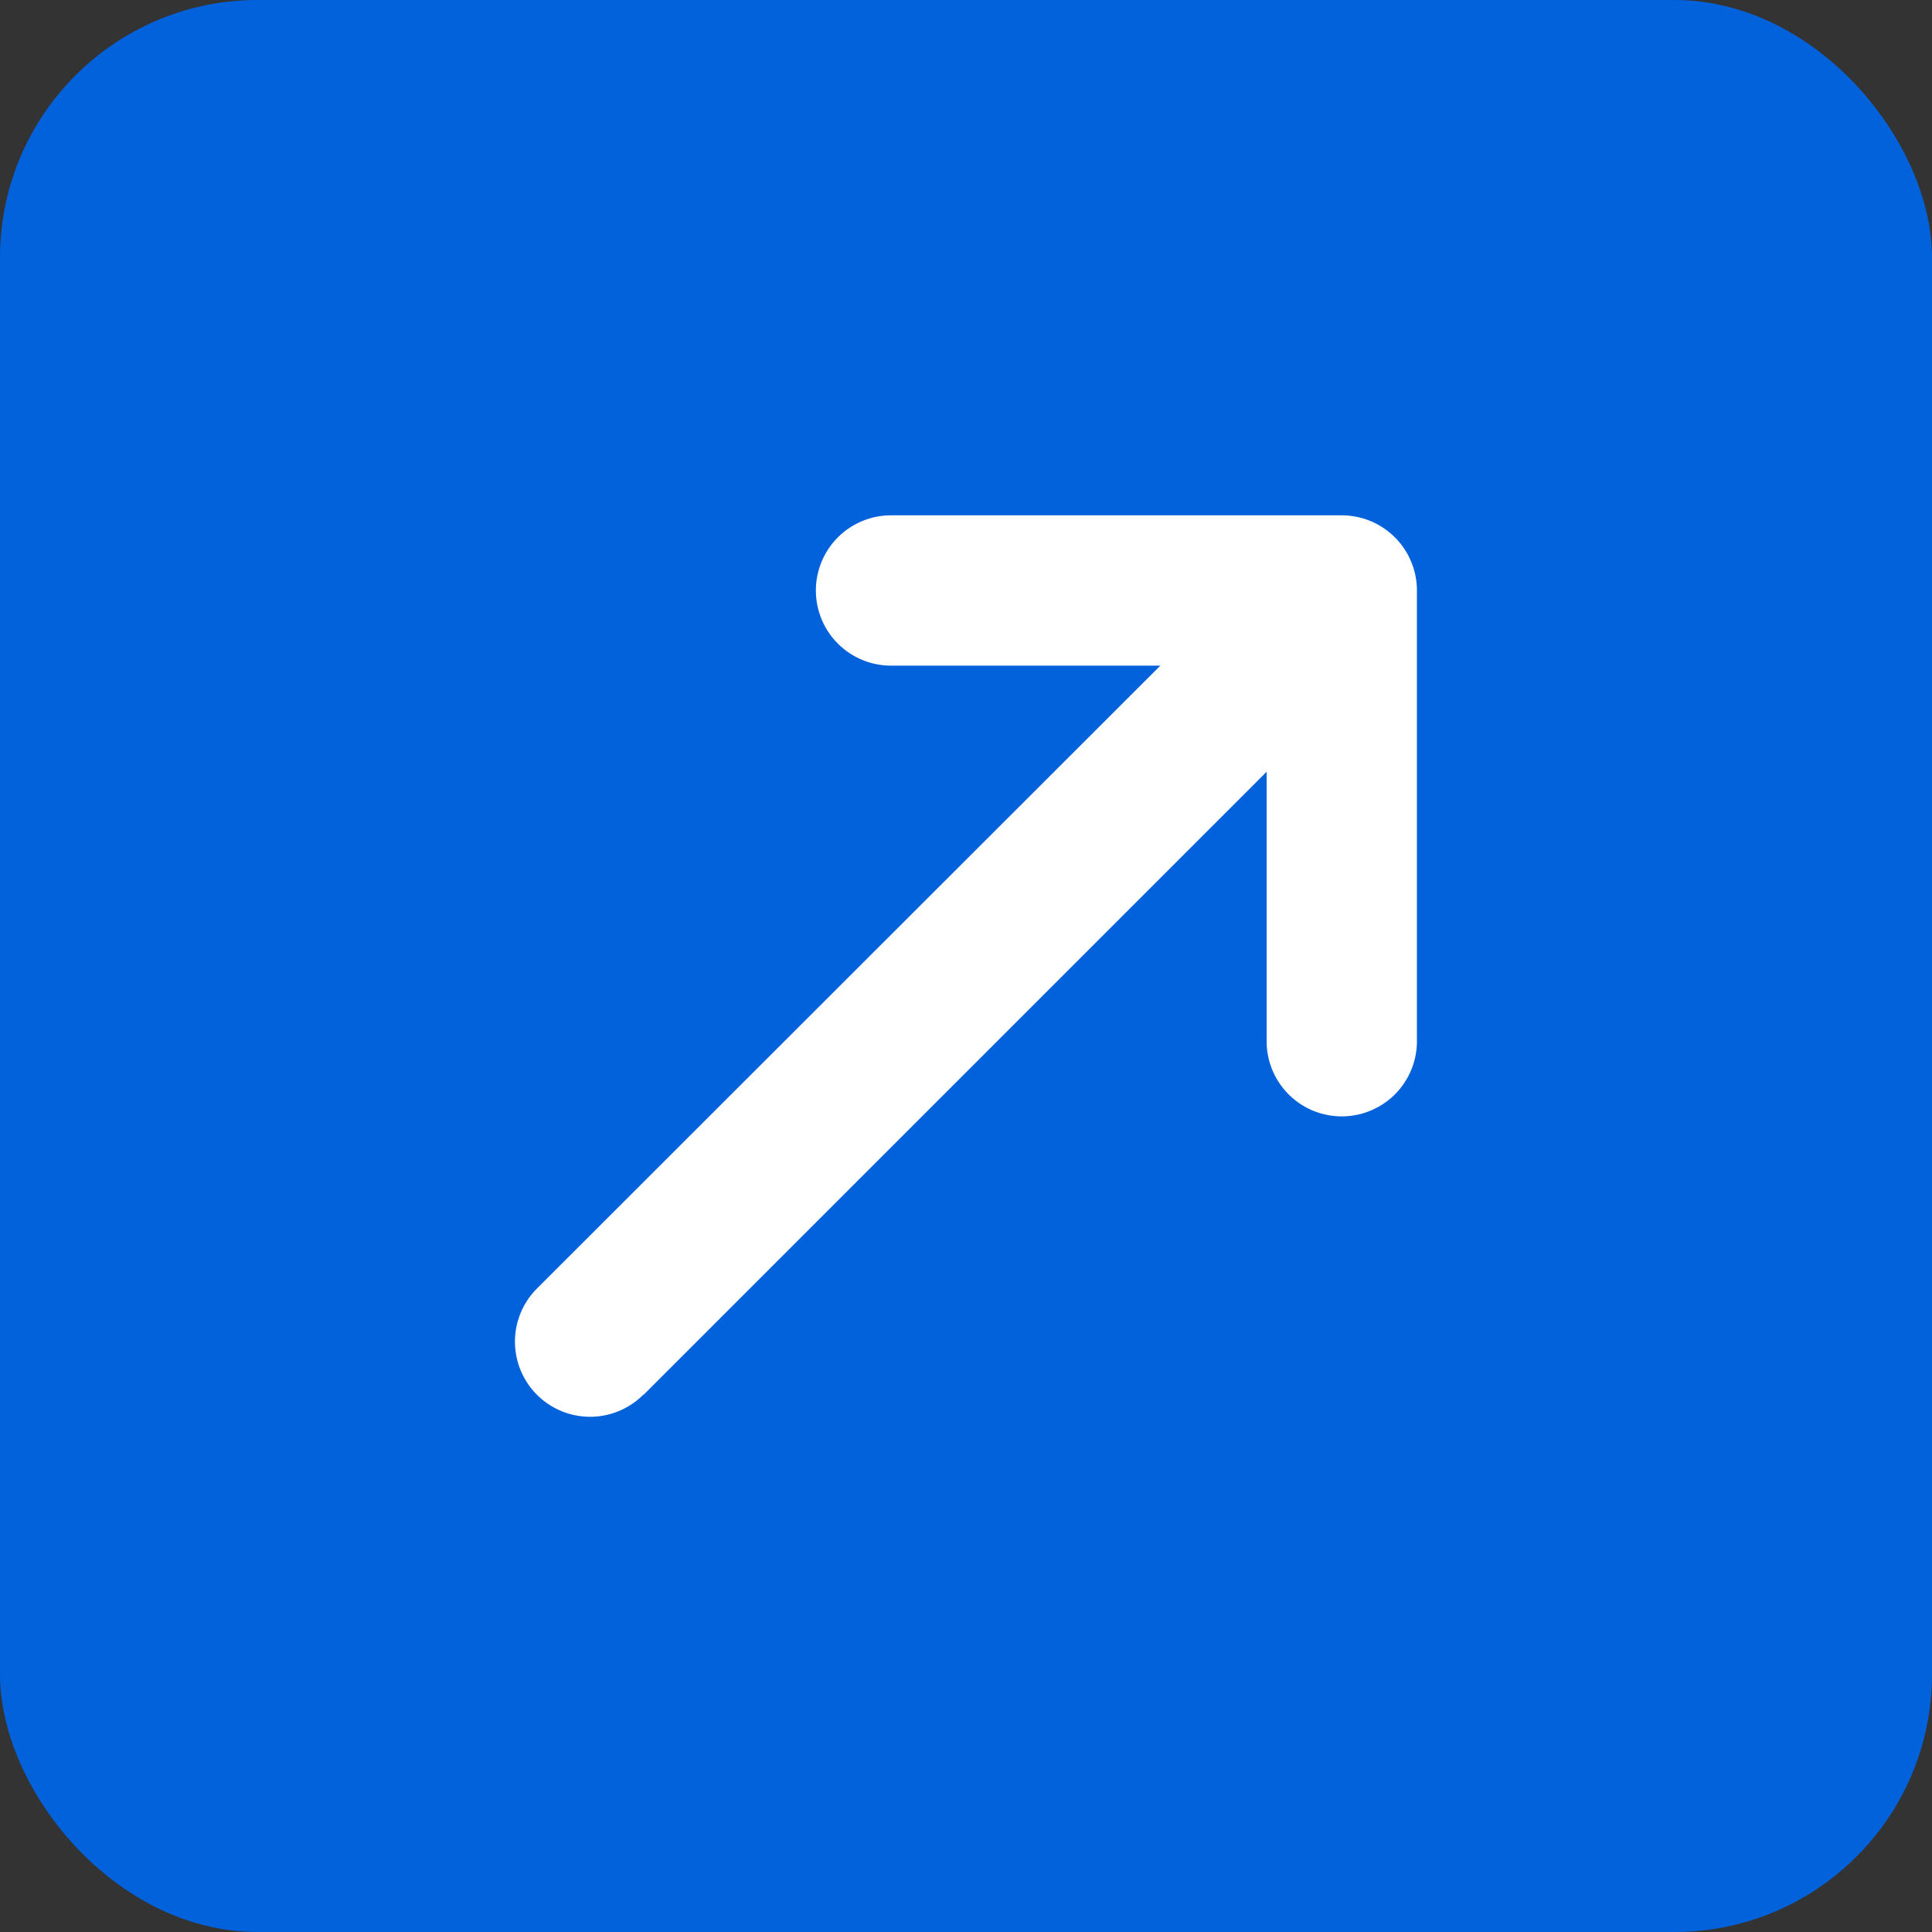
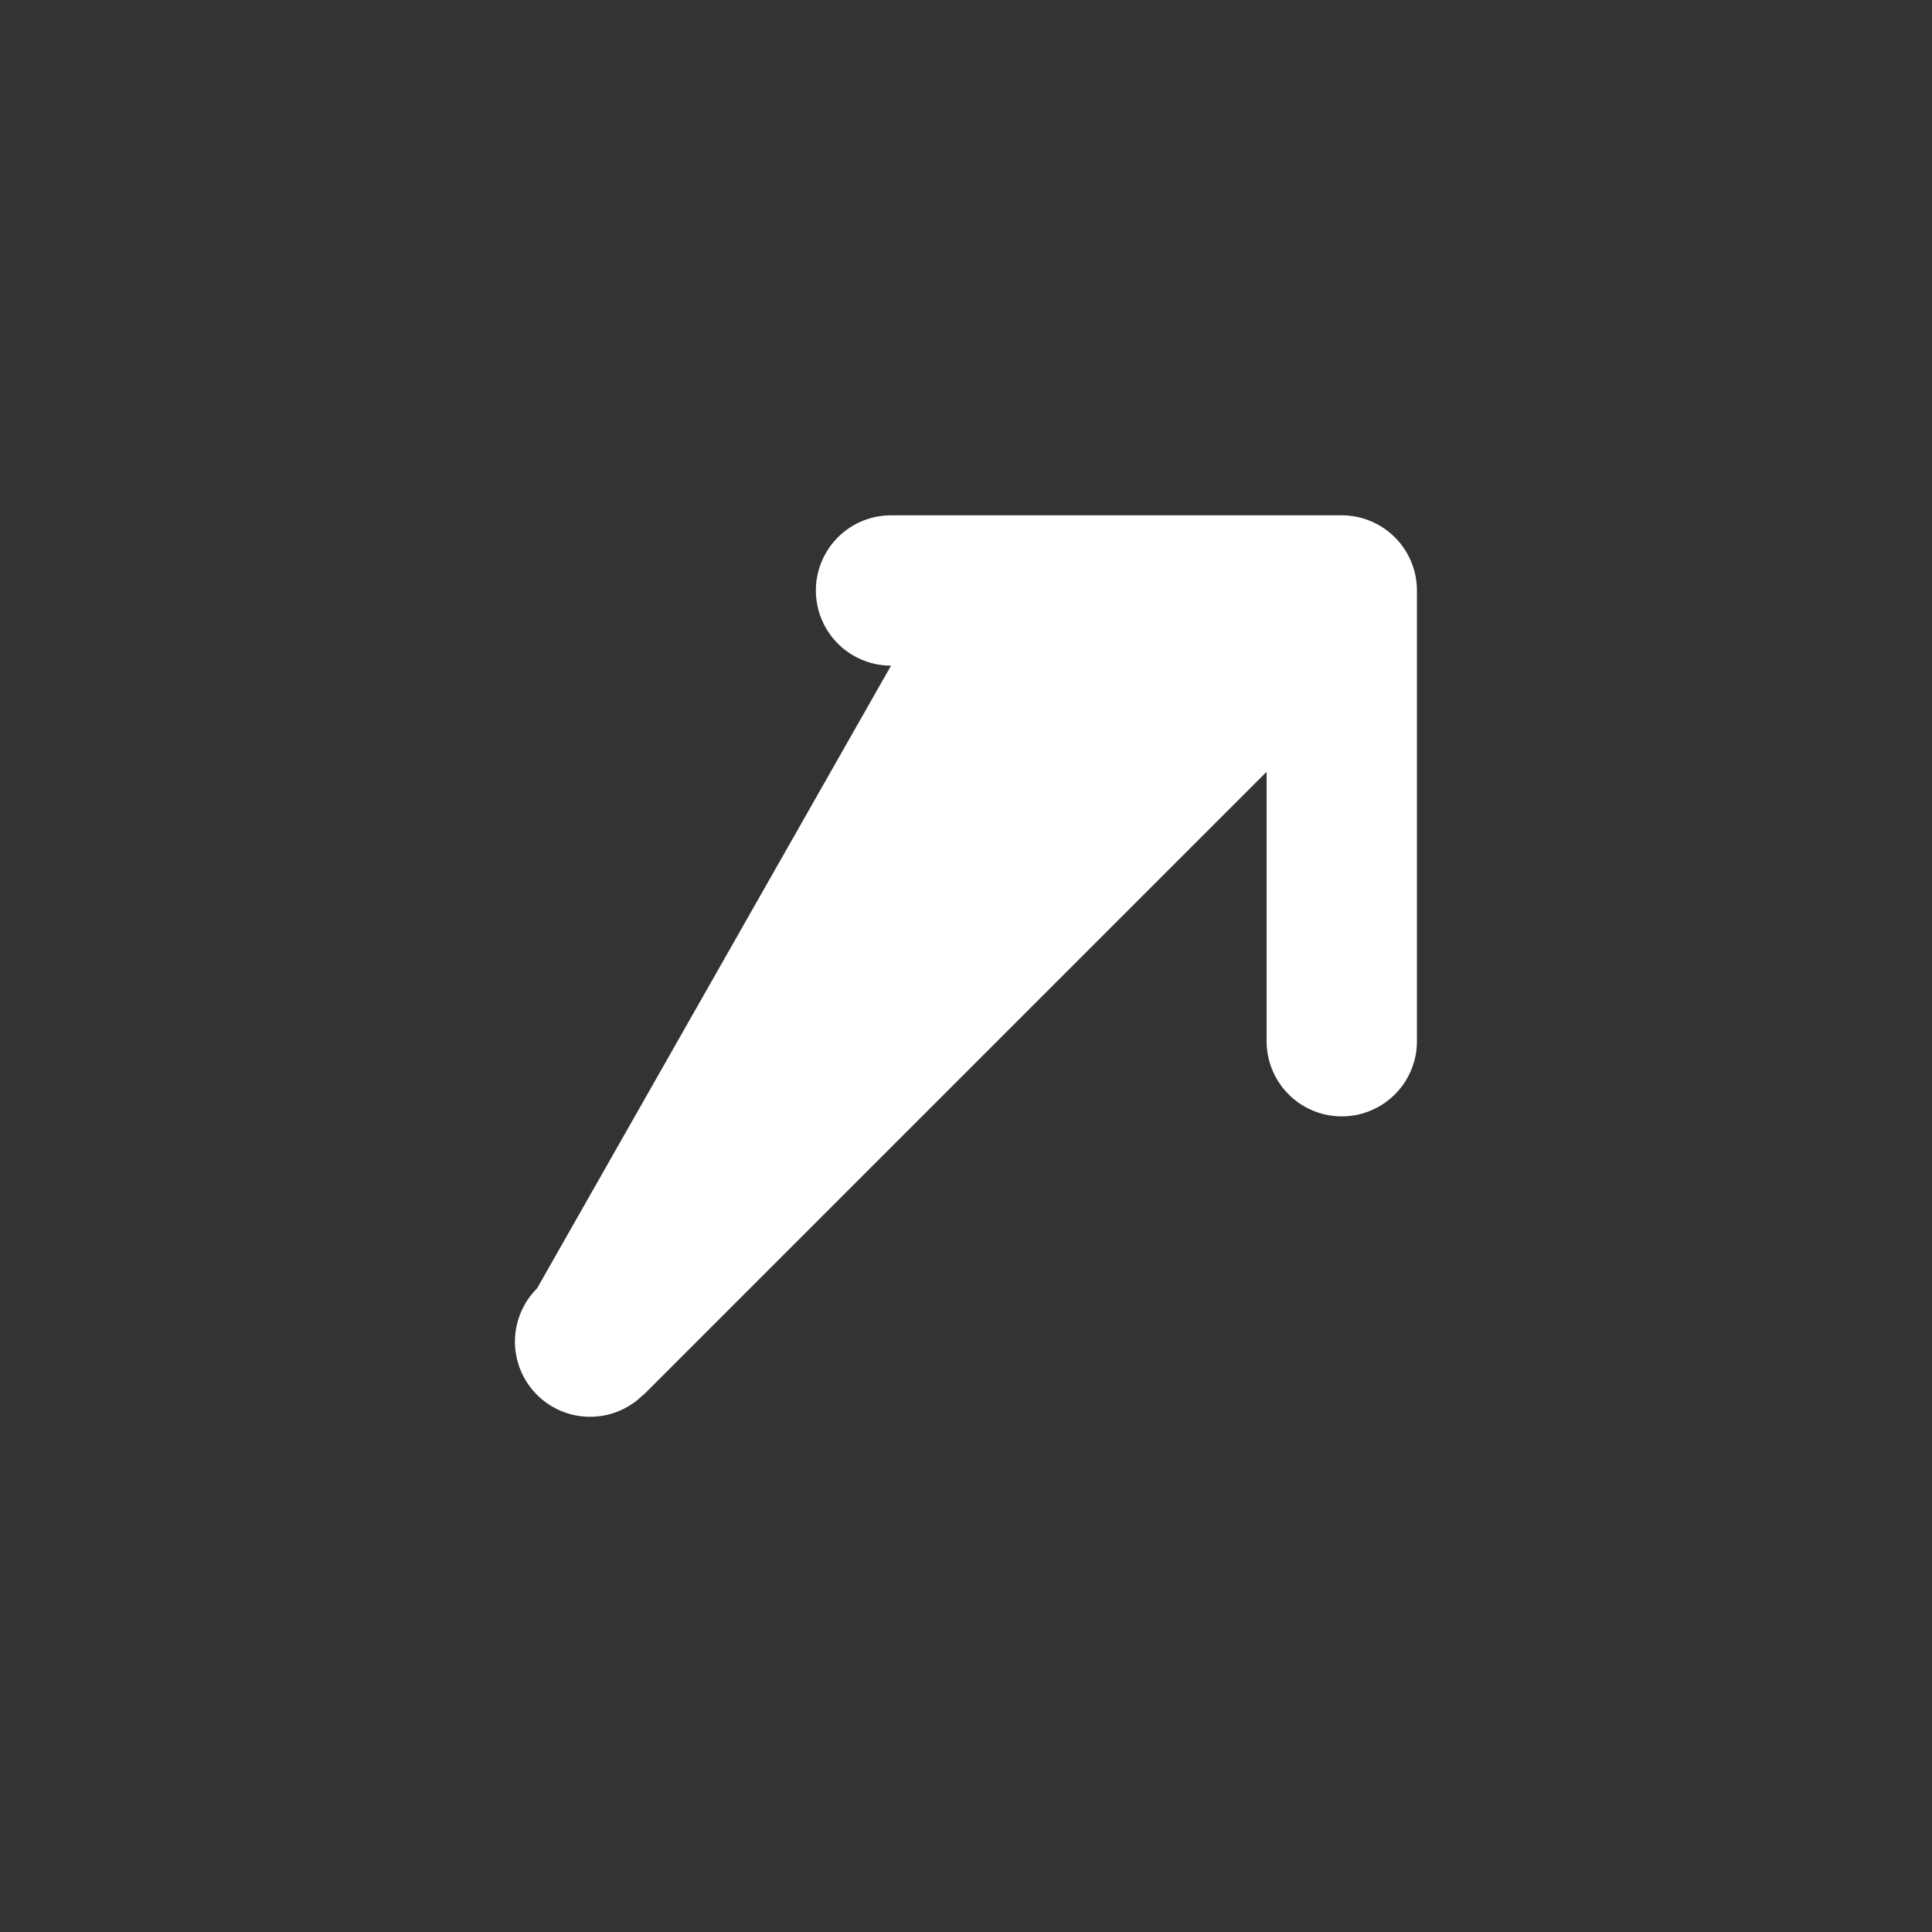
<svg xmlns="http://www.w3.org/2000/svg" width="15" height="15" viewBox="0 0 15 15">
  <rect x="0" y="0" width="15" height="15" fill="#333333" stroke="none" />
  <defs>
    <style>.a,.d{fill:#fff;}.a{stroke:#707070;}.b{fill:#0162dc;}.c{clip-path:url(#a);}</style>
    <clipPath id="a">
      <rect class="a" width="7" height="7" transform="translate(1275 27)" />
    </clipPath>
  </defs>
  <g transform="translate(-817 -399)">
-     <rect class="b" width="15" height="15" rx="2" transform="translate(817 399)" />
    <g class="c" transform="translate(-454 376)">
      <g transform="translate(1275 27)">
-         <path class="d" d="M4.328,10.16,9.165,5.323V7.415a.583.583,0,0,0,1.167,0v-3.5a.584.584,0,0,0-.583-.583h-3.5a.583.583,0,0,0,0,1.167H8.34L3.5,9.335a.583.583,0,1,0,.825.825Z" transform="translate(-3.331 -3.331)" />
+         <path class="d" d="M4.328,10.16,9.165,5.323V7.415a.583.583,0,0,0,1.167,0v-3.5a.584.584,0,0,0-.583-.583h-3.5a.583.583,0,0,0,0,1.167L3.5,9.335a.583.583,0,1,0,.825.825Z" transform="translate(-3.331 -3.331)" />
      </g>
    </g>
  </g>
</svg>